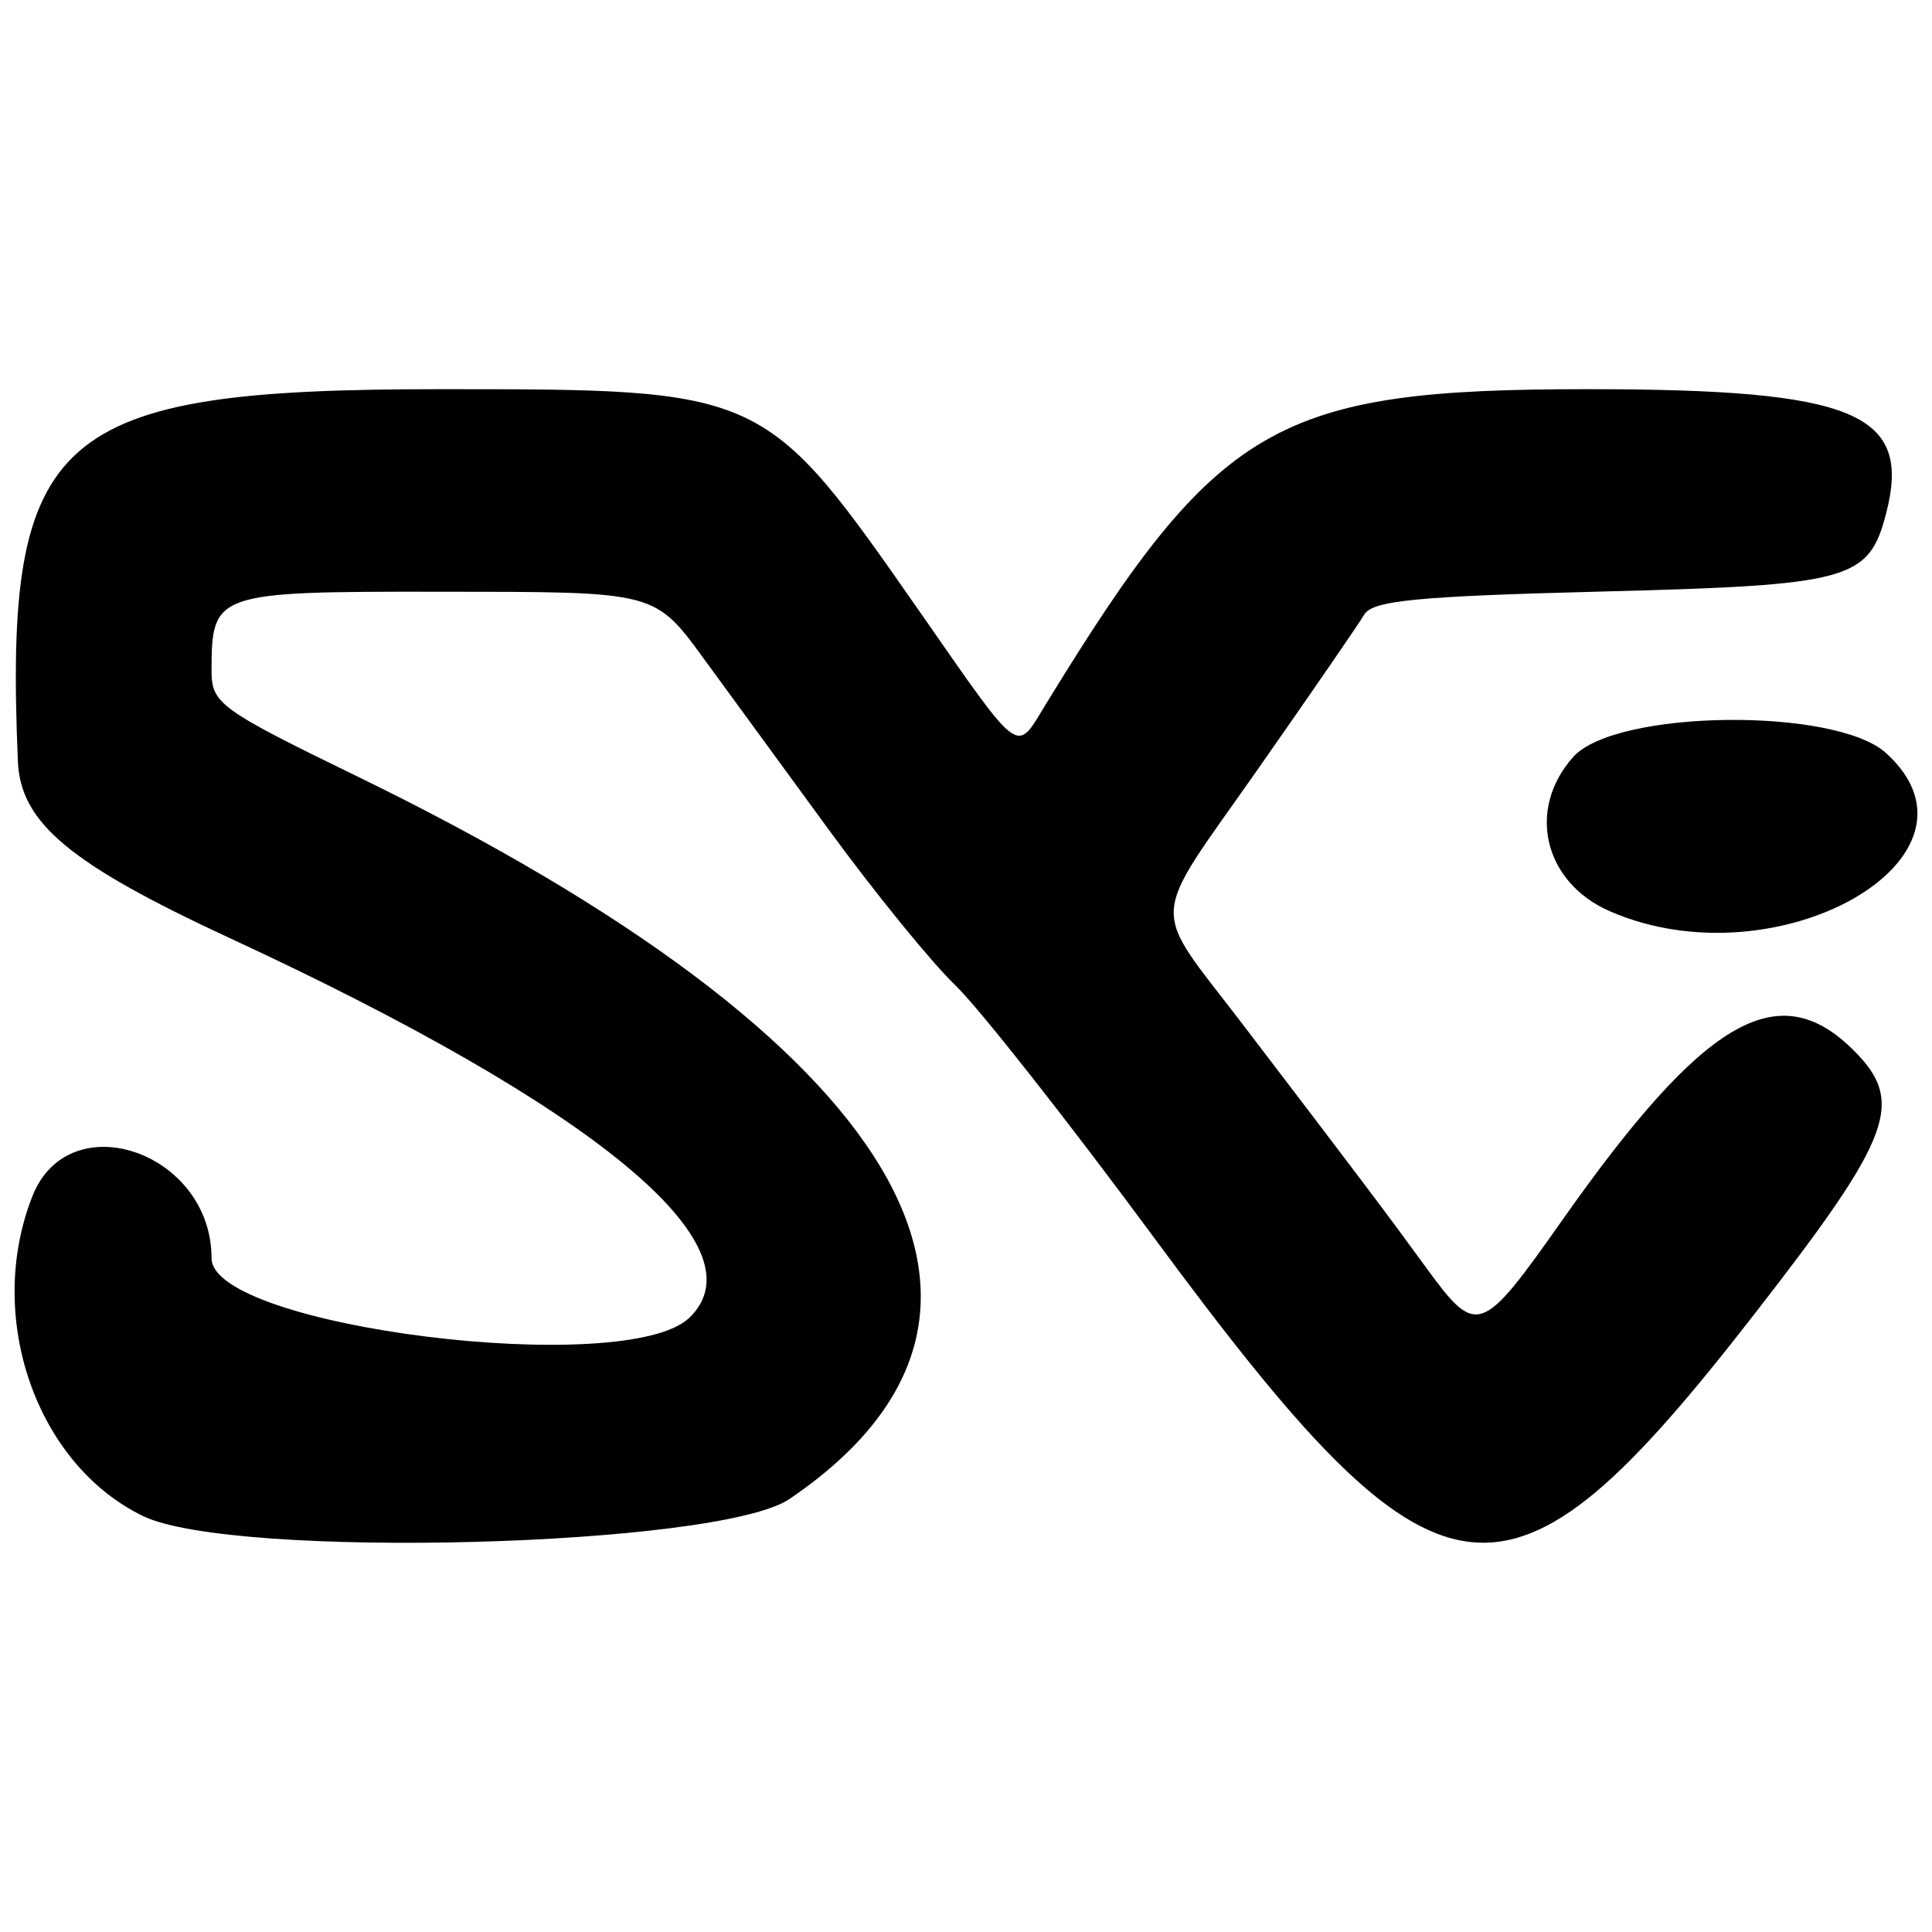
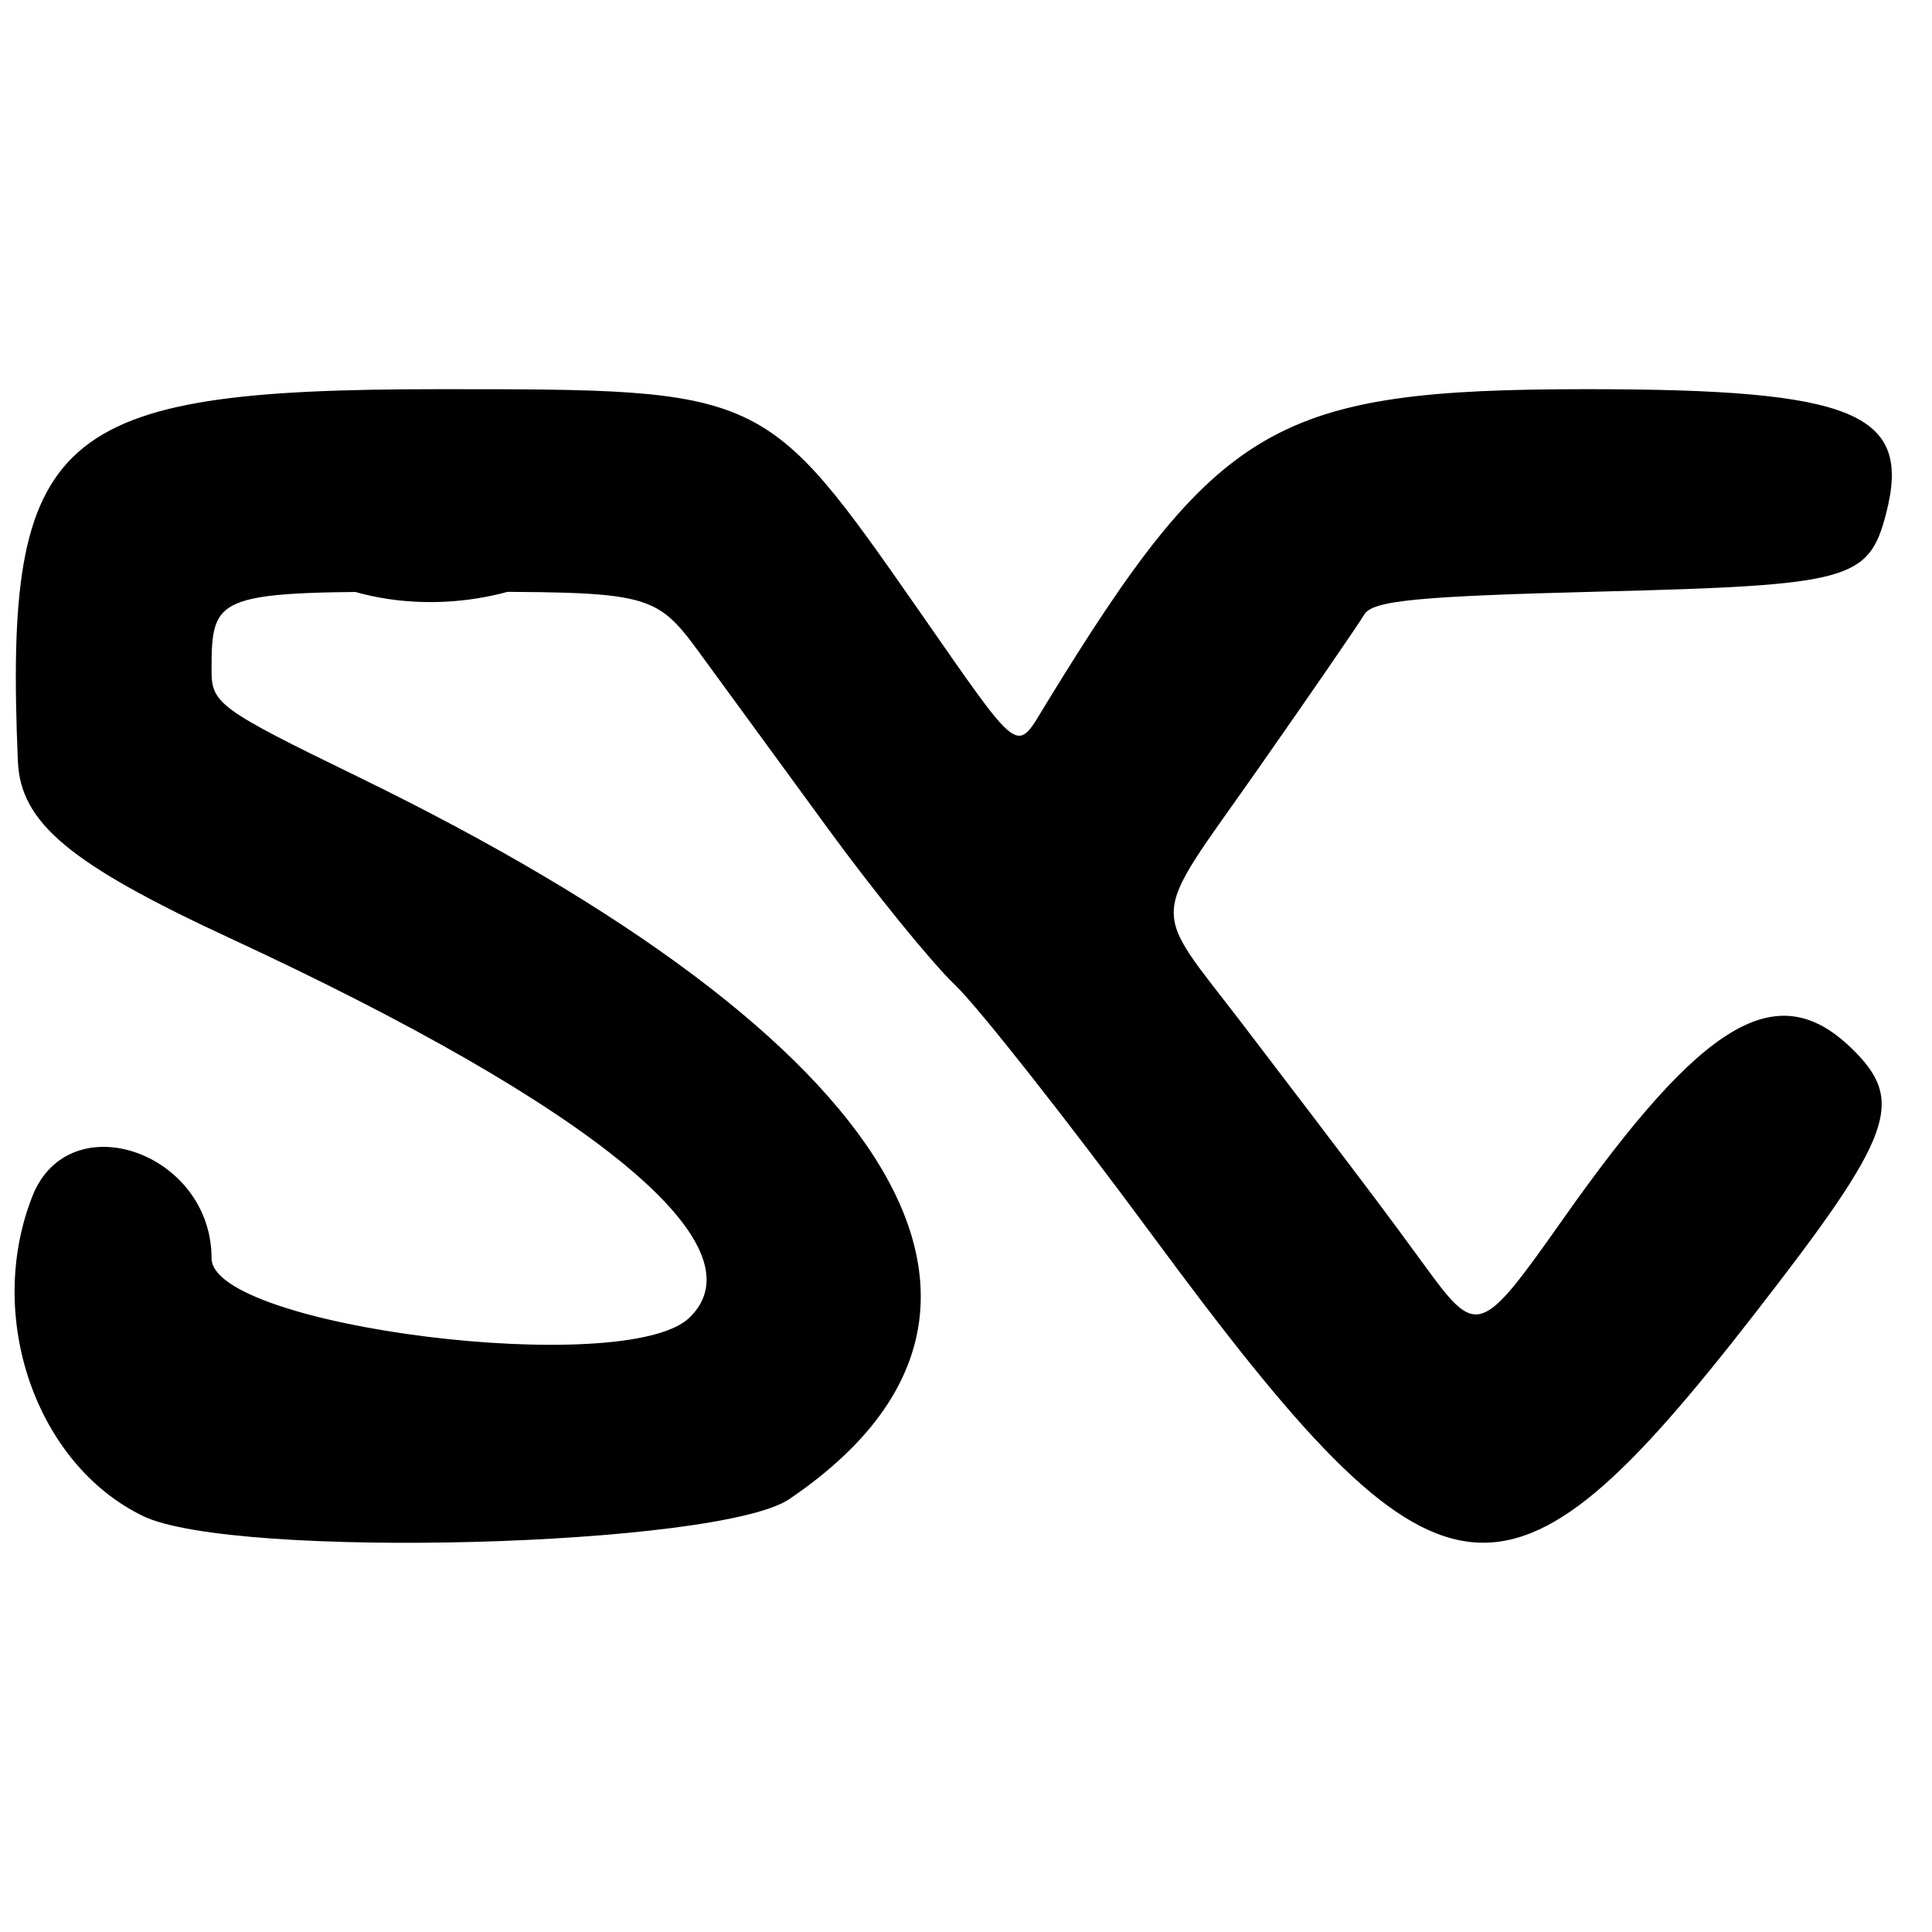
<svg xmlns="http://www.w3.org/2000/svg" xmlns:ns1="http://www.inkscape.org/namespaces/inkscape" xmlns:ns2="http://sodipodi.sourceforge.net/DTD/sodipodi-0.dtd" width="512" height="512" viewBox="0 0 135.467 135.467" id="svg1" xml:space="preserve" ns1:version="1.4.2 (f4327f4, 2025-05-13)" ns2:docname="dibujo.svg">
  <defs id="defs1">
    <linearGradient id="swatch12" ns1:swatch="solid">
      <stop style="stop-color:#000000;stop-opacity:1;" offset="0" id="stop12" />
    </linearGradient>
  </defs>
  <g ns1:label="Capa 1" ns1:groupmode="layer" id="layer1" style="opacity:1">
-     <path id="path2" style="fill:#000000;stroke-width:3.123" d="m 30.828,27.289 c -27.123,0 -30.551,3.021 -29.575,26.085 0.183,4.325 3.634,7.203 14.9,12.423 25.616,11.87 37.382,21.593 32.185,26.598 -4.439,4.276 -33.505,0.656 -33.505,-4.173 0,-7.43 -9.98,-10.886 -12.56,-4.35 -3.332,8.441 0.244,18.787 7.751,22.428 6.319,3.065 40.361,2.172 45.322,-1.189 C 74.619,92.056 63.255,73.037 25.08,54.455 15.415,49.751 14.833,49.329 14.833,47.041 c 0,-5.483 0.231,-5.563 15.814,-5.55 15.639,0.014 15.196,-0.105 18.952,5.037 1.483,2.031 5.325,7.289 8.539,11.685 3.213,4.396 7.191,9.285 8.84,10.865 1.648,1.58 7.888,9.503 13.868,17.606 20.183,27.354 24.688,27.939 42.16,5.468 9.807,-12.612 10.656,-14.953 6.779,-18.686 -5.19,-4.999 -10.376,-1.914 -20.185,12.007 -5.806,8.24 -6.034,8.315 -9.731,3.234 C 97.267,85.13 95.292,82.51 87.182,71.883 80.565,63.212 80.468,64.975 88.15,54.004 c 3.732,-5.329 7.108,-10.236 7.503,-10.905 0.584,-0.99 3.683,-1.291 16.688,-1.622 17.391,-0.441 18.69,-0.799 19.904,-5.455 1.842,-7.067 -2.155,-8.733 -20.94,-8.733 -21.87,0 -25.88,2.333 -37.976,22.094 -2.13,3.48 -1.634,3.844 -8.816,-6.458 C 53.587,27.256 53.658,27.289 30.828,27.289 Z M 121.047,50.48 c -4.665,0.058 -9.255,0.936 -10.737,2.596 -3.285,3.678 -2.064,8.8 2.578,10.822 11.76,5.121 27.381,-3.834 19.355,-11.096 -1.789,-1.619 -6.53,-2.38 -11.196,-2.322 z" ns1:export-filename="iconsvg.svg" ns1:export-xdpi="96.03508" ns1:export-ydpi="96.03508" />
+     <path id="path2" style="fill:#000000;stroke-width:3.123" d="m 30.828,27.289 c -27.123,0 -30.551,3.021 -29.575,26.085 0.183,4.325 3.634,7.203 14.9,12.423 25.616,11.87 37.382,21.593 32.185,26.598 -4.439,4.276 -33.505,0.656 -33.505,-4.173 0,-7.43 -9.98,-10.886 -12.56,-4.35 -3.332,8.441 0.244,18.787 7.751,22.428 6.319,3.065 40.361,2.172 45.322,-1.189 C 74.619,92.056 63.255,73.037 25.08,54.455 15.415,49.751 14.833,49.329 14.833,47.041 c 0,-5.483 0.231,-5.563 15.814,-5.55 15.639,0.014 15.196,-0.105 18.952,5.037 1.483,2.031 5.325,7.289 8.539,11.685 3.213,4.396 7.191,9.285 8.84,10.865 1.648,1.58 7.888,9.503 13.868,17.606 20.183,27.354 24.688,27.939 42.16,5.468 9.807,-12.612 10.656,-14.953 6.779,-18.686 -5.19,-4.999 -10.376,-1.914 -20.185,12.007 -5.806,8.24 -6.034,8.315 -9.731,3.234 C 97.267,85.13 95.292,82.51 87.182,71.883 80.565,63.212 80.468,64.975 88.15,54.004 c 3.732,-5.329 7.108,-10.236 7.503,-10.905 0.584,-0.99 3.683,-1.291 16.688,-1.622 17.391,-0.441 18.69,-0.799 19.904,-5.455 1.842,-7.067 -2.155,-8.733 -20.94,-8.733 -21.87,0 -25.88,2.333 -37.976,22.094 -2.13,3.48 -1.634,3.844 -8.816,-6.458 C 53.587,27.256 53.658,27.289 30.828,27.289 Z c -4.665,0.058 -9.255,0.936 -10.737,2.596 -3.285,3.678 -2.064,8.8 2.578,10.822 11.76,5.121 27.381,-3.834 19.355,-11.096 -1.789,-1.619 -6.53,-2.38 -11.196,-2.322 z" ns1:export-filename="iconsvg.svg" ns1:export-xdpi="96.03508" ns1:export-ydpi="96.03508" />
  </g>
</svg>